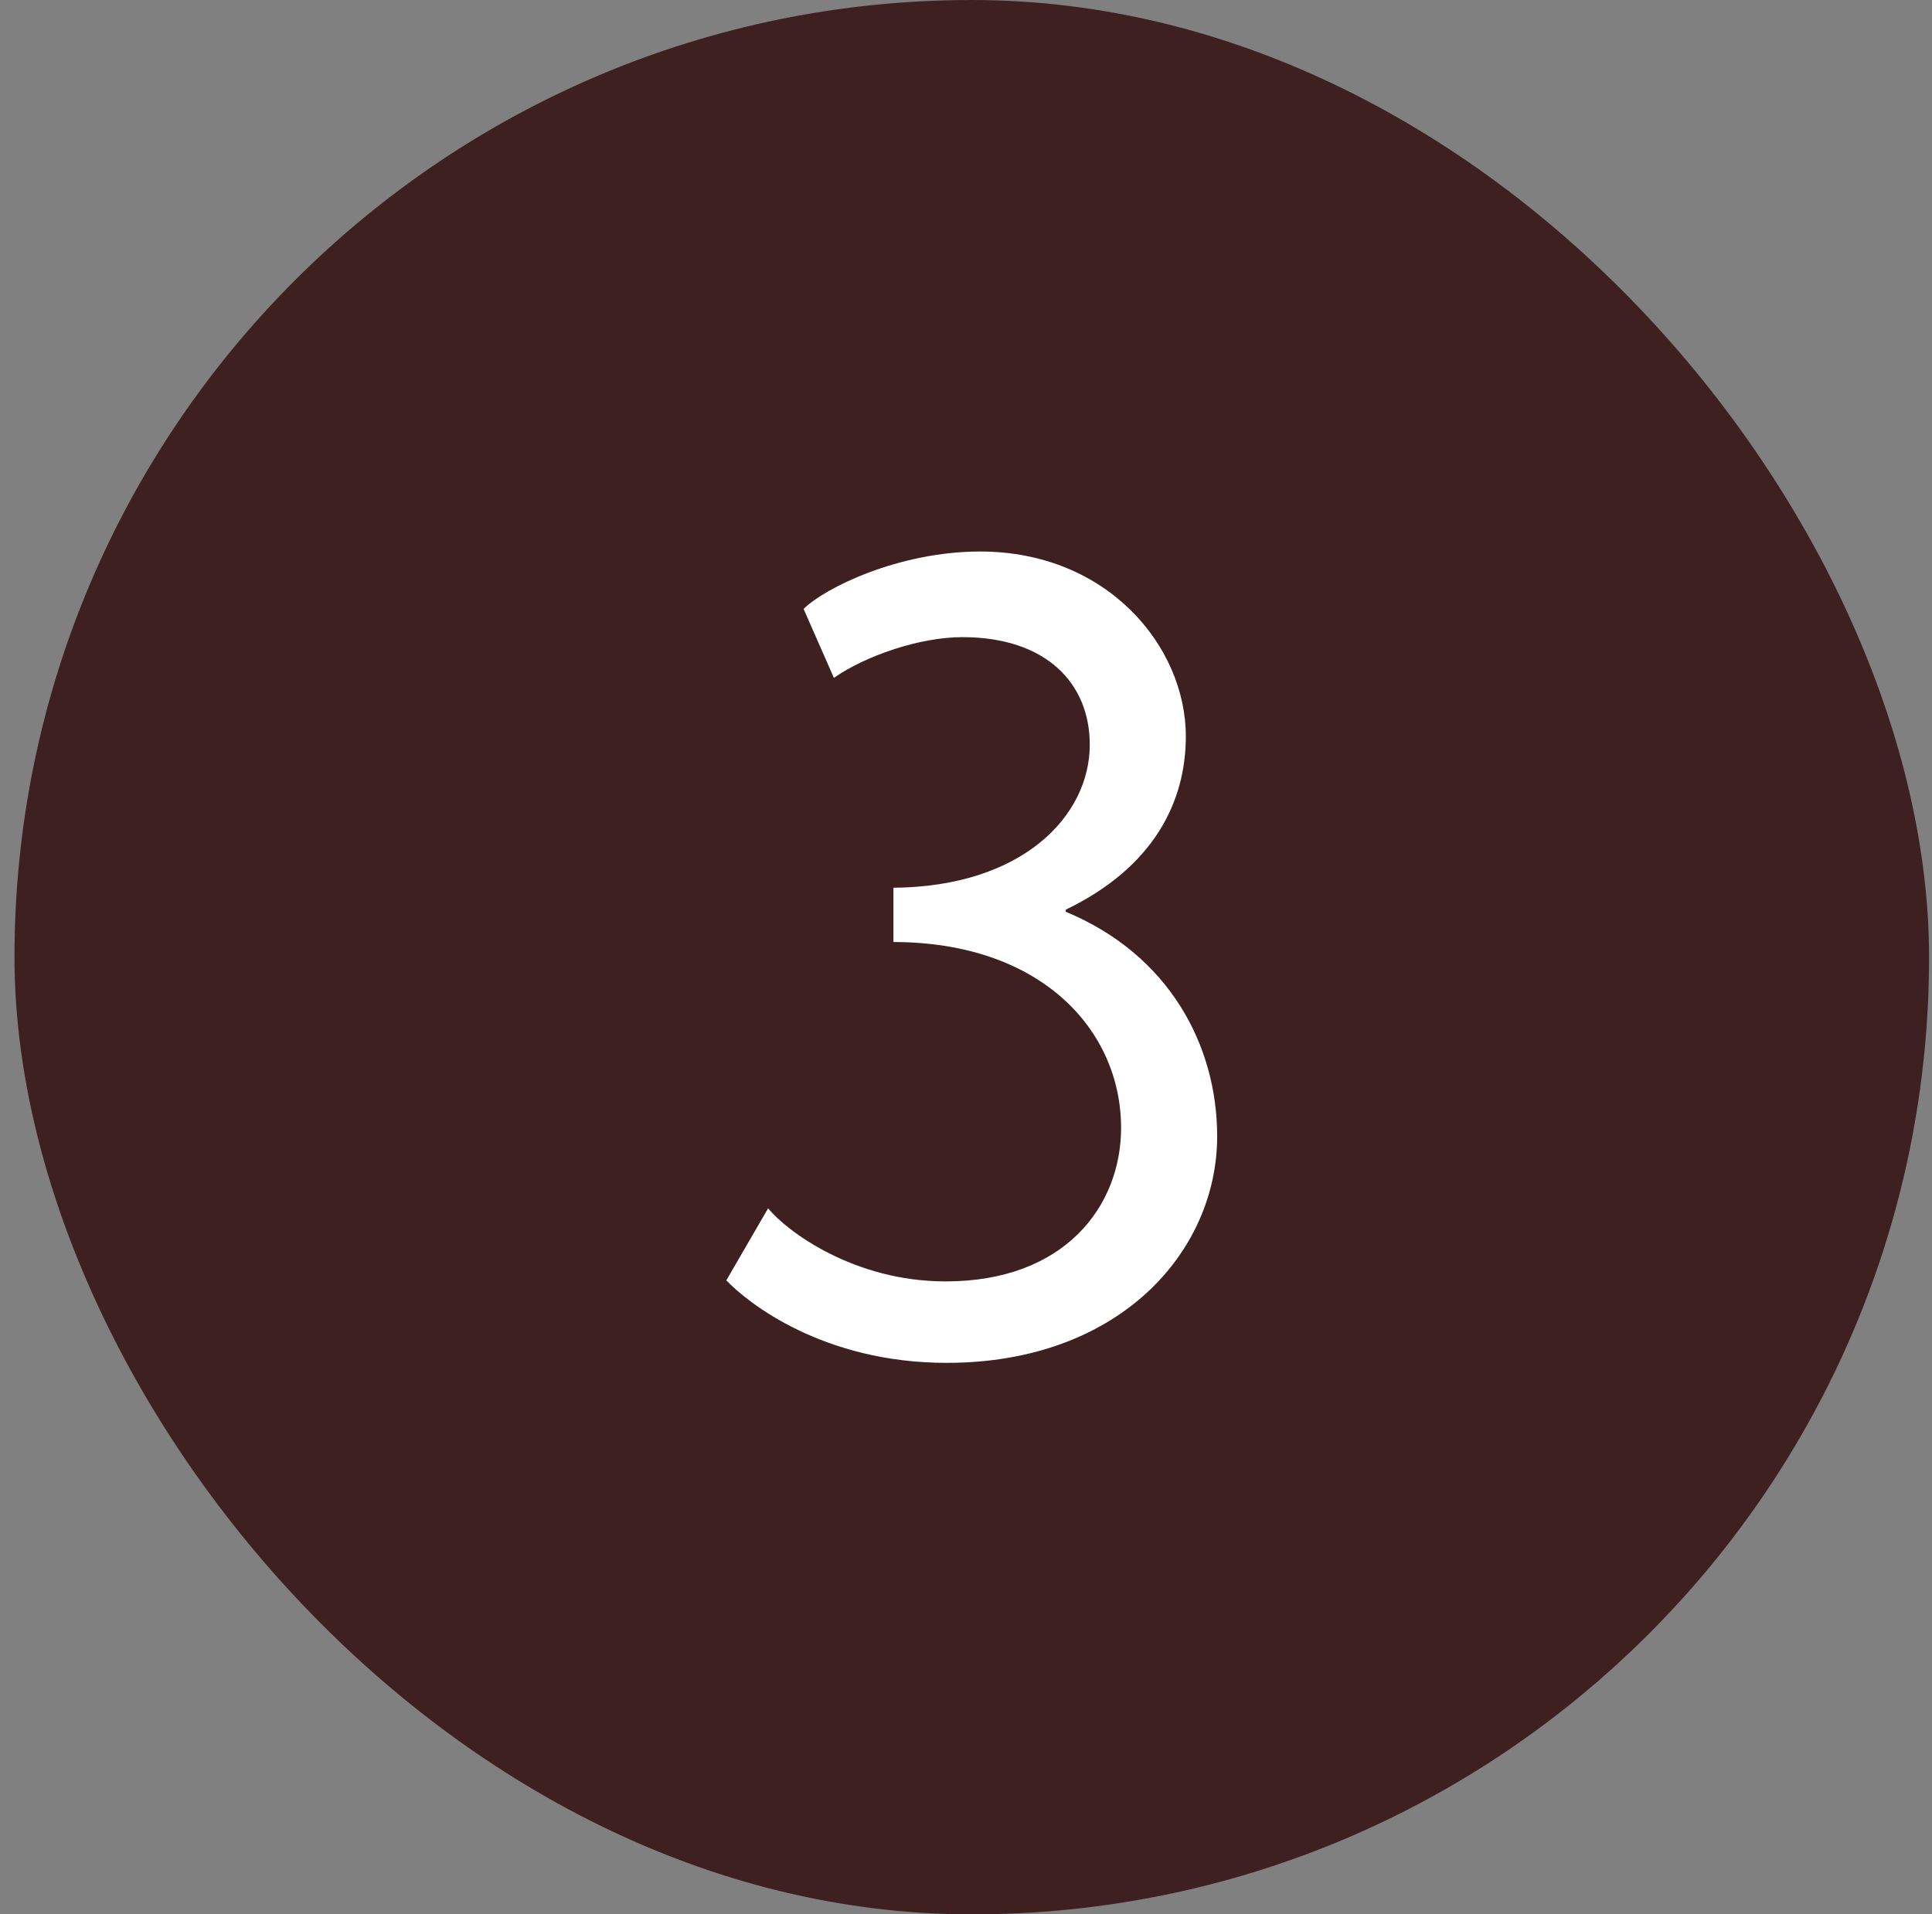
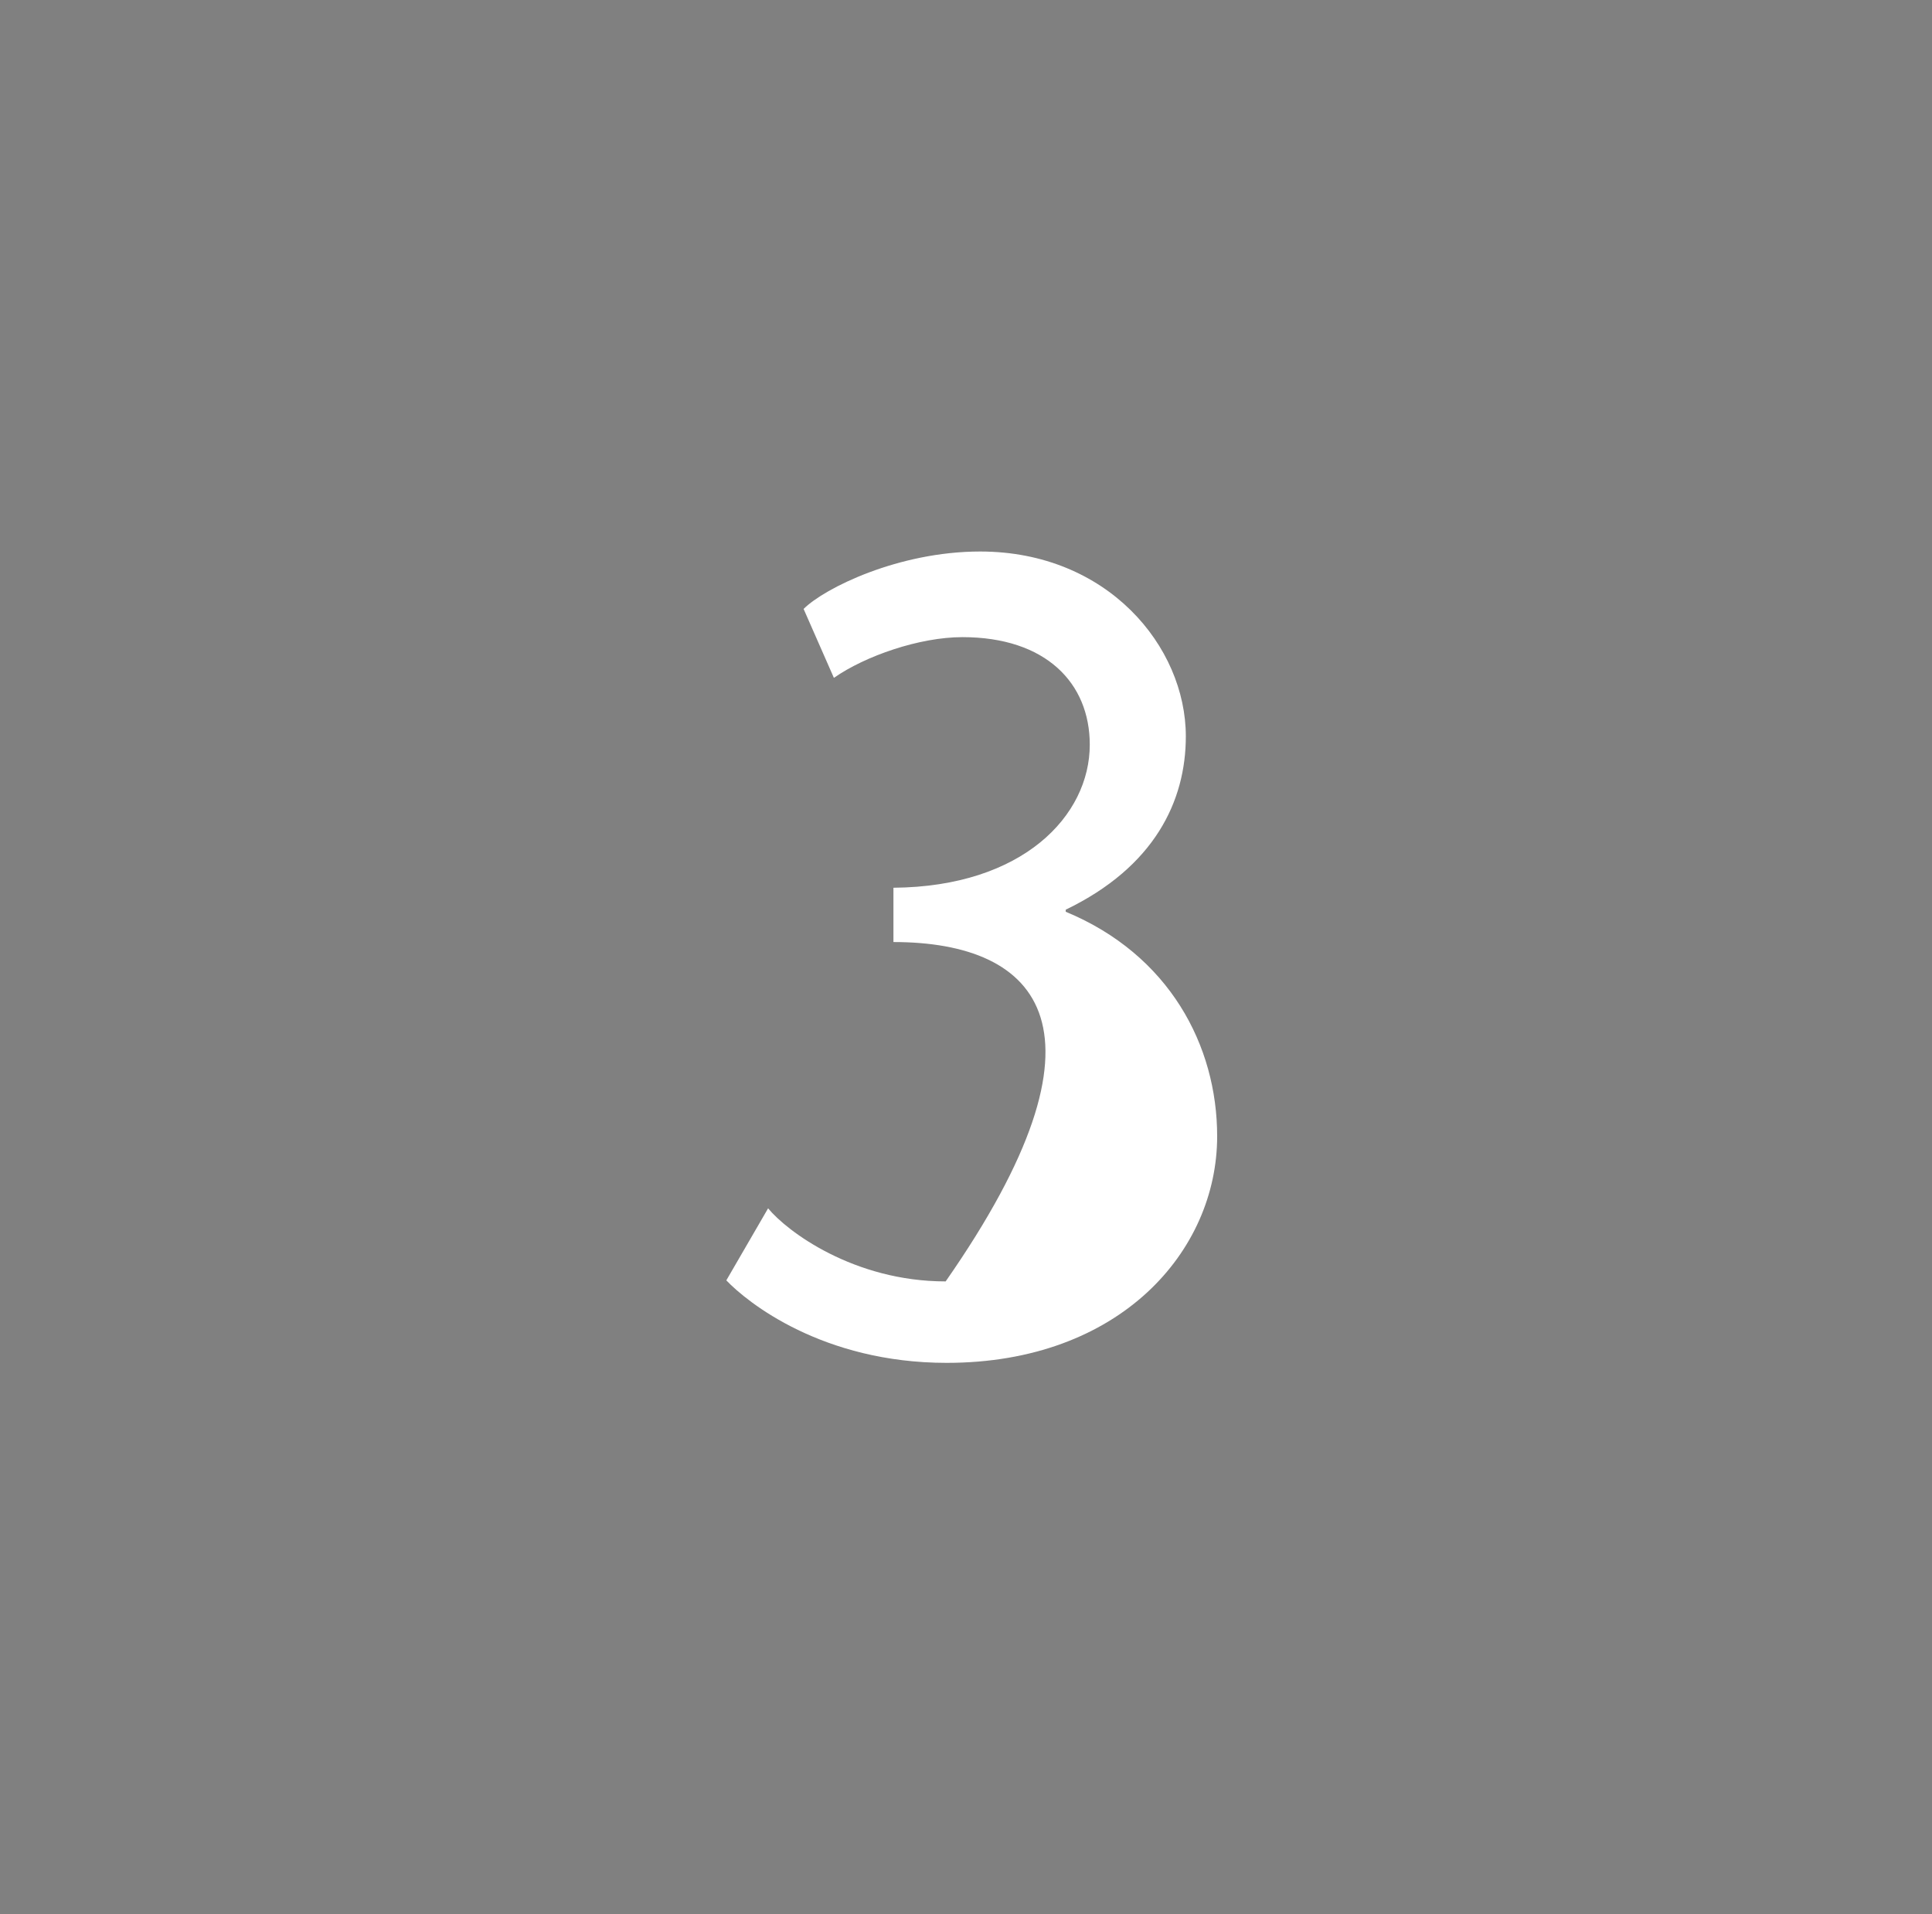
<svg xmlns="http://www.w3.org/2000/svg" width="111" height="110" viewBox="0 0 111 110" fill="none">
  <rect x="0" y="0" width="111" height="110" fill="#808080" stroke="none" />
-   <rect x="0.832" width="110" height="110" rx="55" fill="#3F2021" />
-   <path d="M41.73 73.57L44.13 69.43C45.211 70.75 49.05 73.63 54.331 73.63C61.17 73.63 64.41 69.31 64.41 64.81C64.41 59.17 59.791 54.13 51.331 54.13V51.01C58.77 50.95 62.611 46.87 62.611 42.79C62.611 39.25 60.09 36.61 55.291 36.61C52.831 36.61 49.711 37.69 47.91 38.95L46.17 34.99C47.37 33.79 51.63 31.69 56.31 31.69C63.63 31.69 68.13 37.15 68.13 42.31C68.13 46.03 66.331 49.81 61.23 52.27V52.39C67.171 54.85 69.93 60.07 69.93 65.29C69.93 71.89 64.35 78.31 54.391 78.31C47.251 78.31 42.931 74.83 41.73 73.57Z" fill="white" />
+   <path d="M41.73 73.57L44.13 69.43C45.211 70.75 49.05 73.63 54.331 73.63C64.41 59.17 59.791 54.13 51.331 54.13V51.01C58.77 50.95 62.611 46.87 62.611 42.79C62.611 39.25 60.09 36.61 55.291 36.61C52.831 36.61 49.711 37.69 47.91 38.95L46.17 34.99C47.37 33.79 51.63 31.69 56.31 31.69C63.63 31.69 68.13 37.15 68.13 42.31C68.13 46.03 66.331 49.81 61.23 52.27V52.39C67.171 54.85 69.93 60.07 69.93 65.29C69.93 71.89 64.35 78.31 54.391 78.31C47.251 78.31 42.931 74.83 41.73 73.57Z" fill="white" />
</svg>